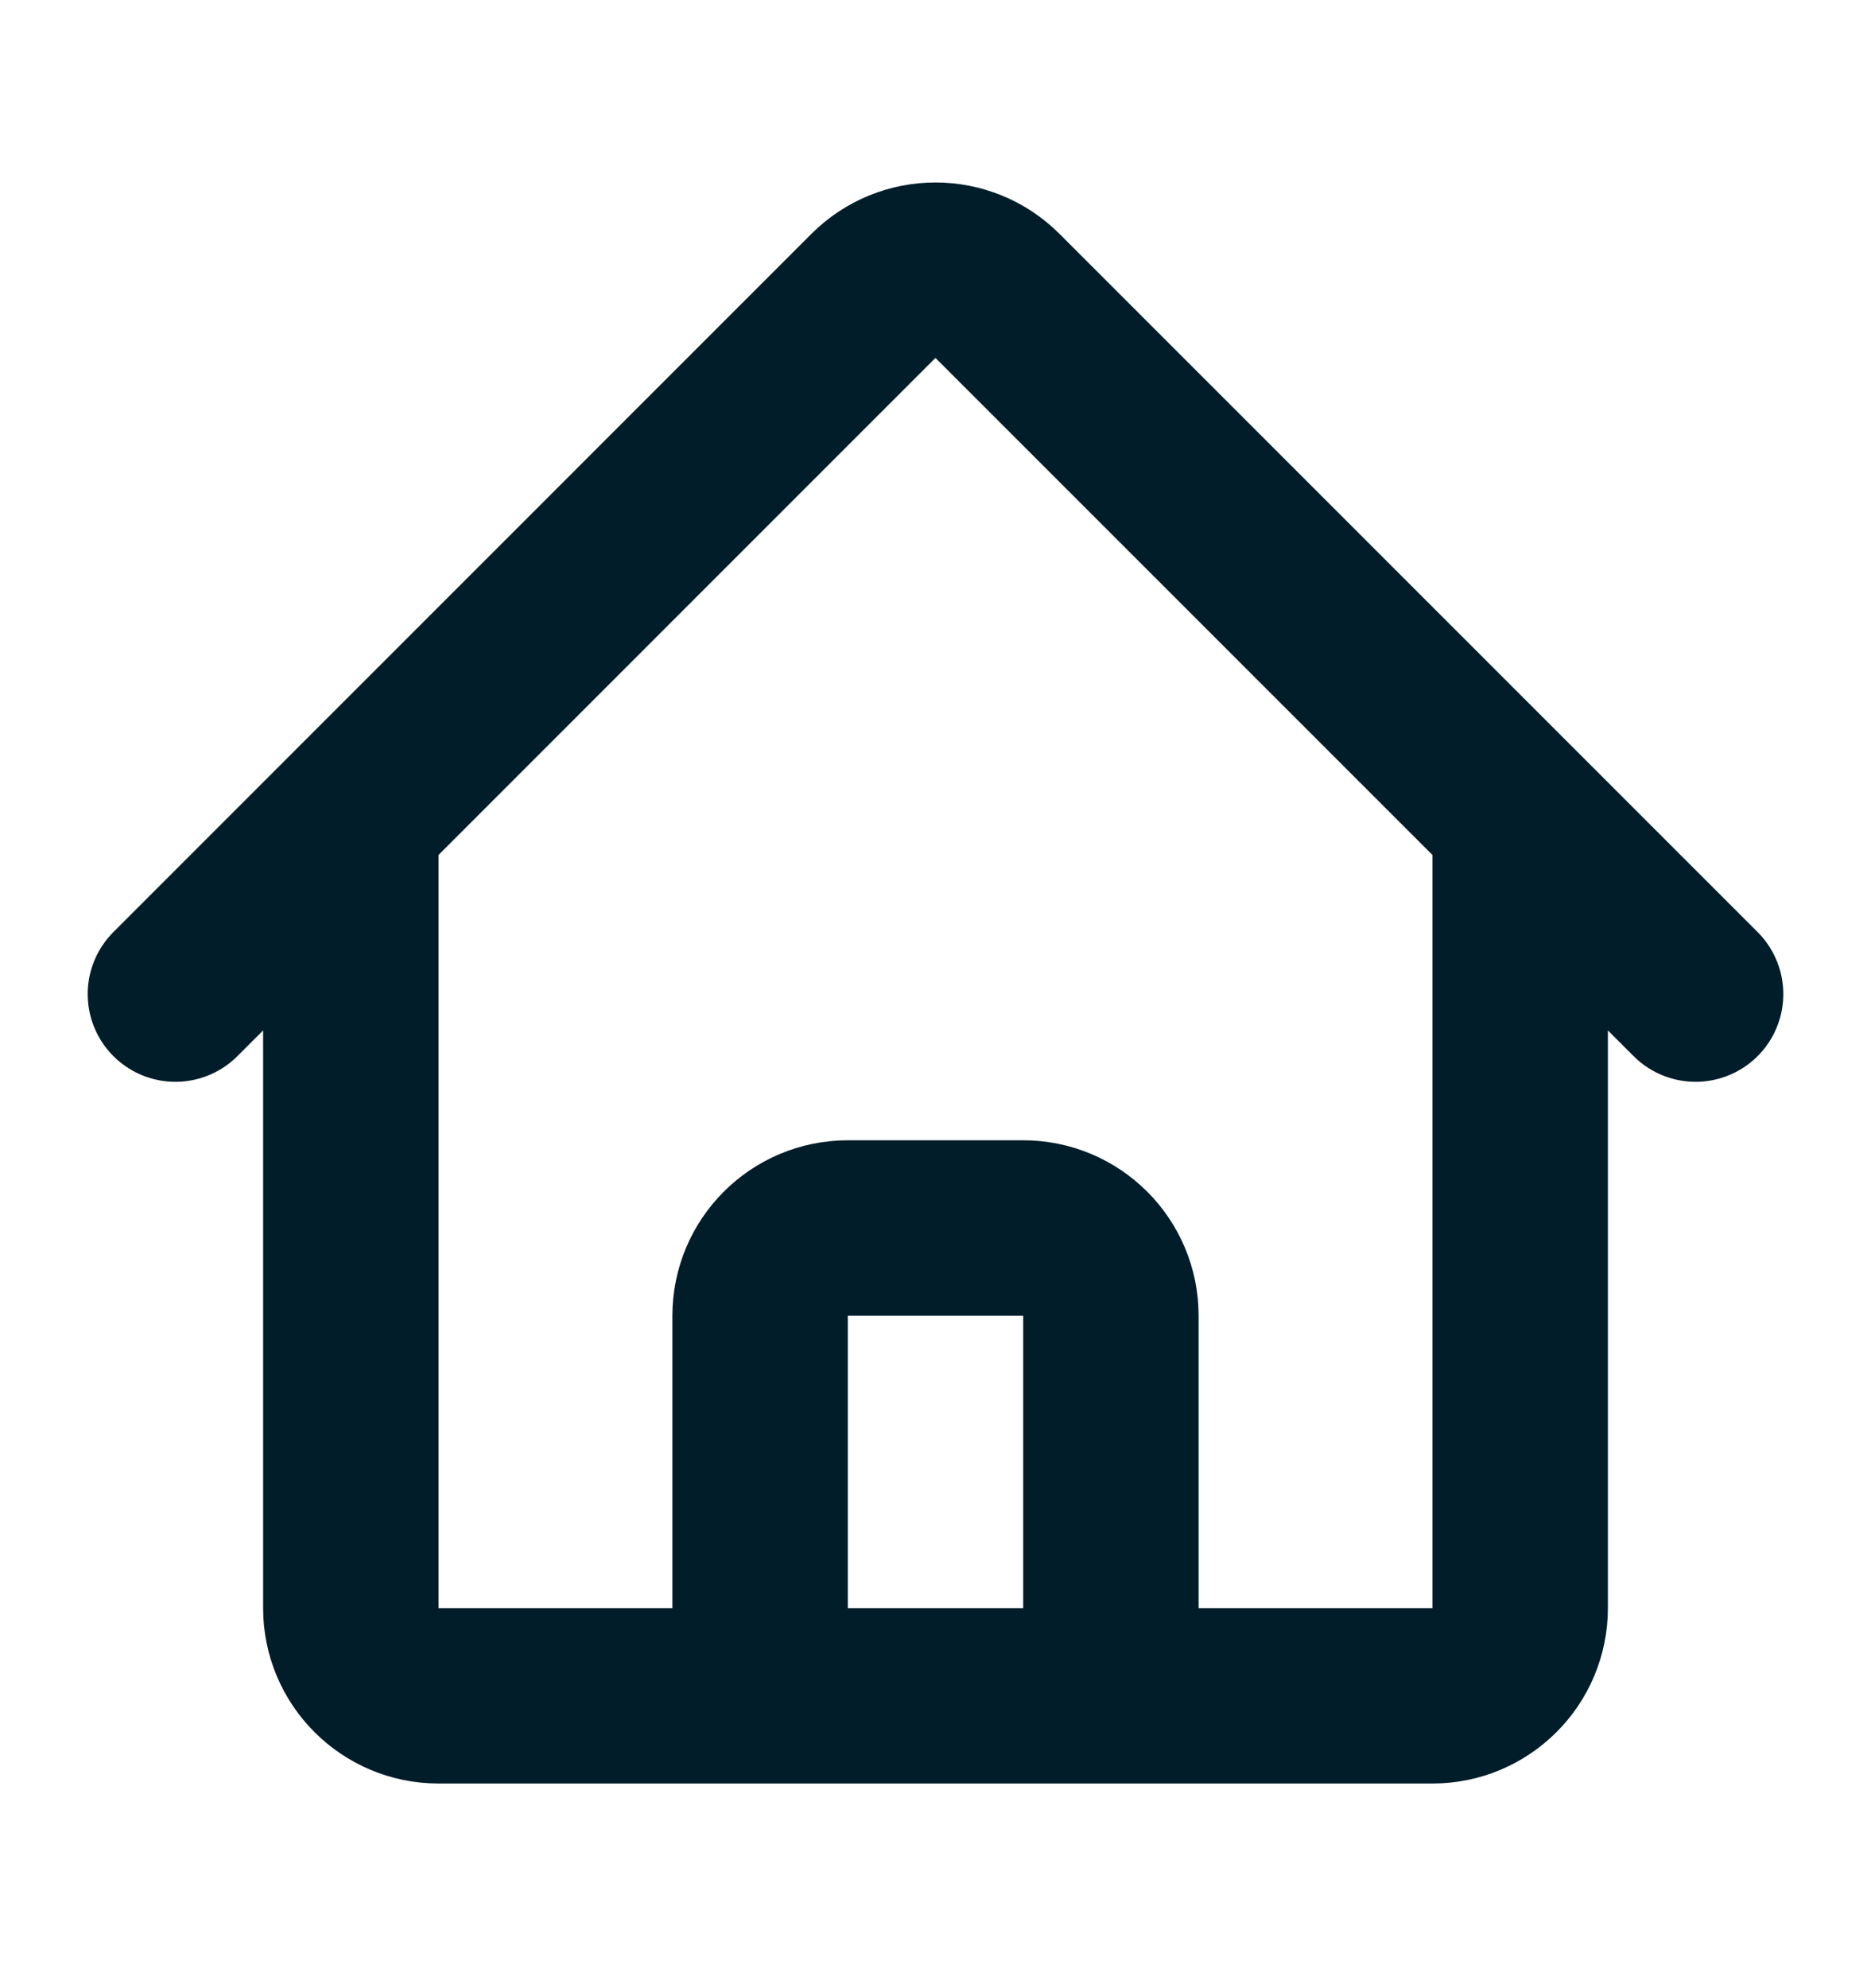
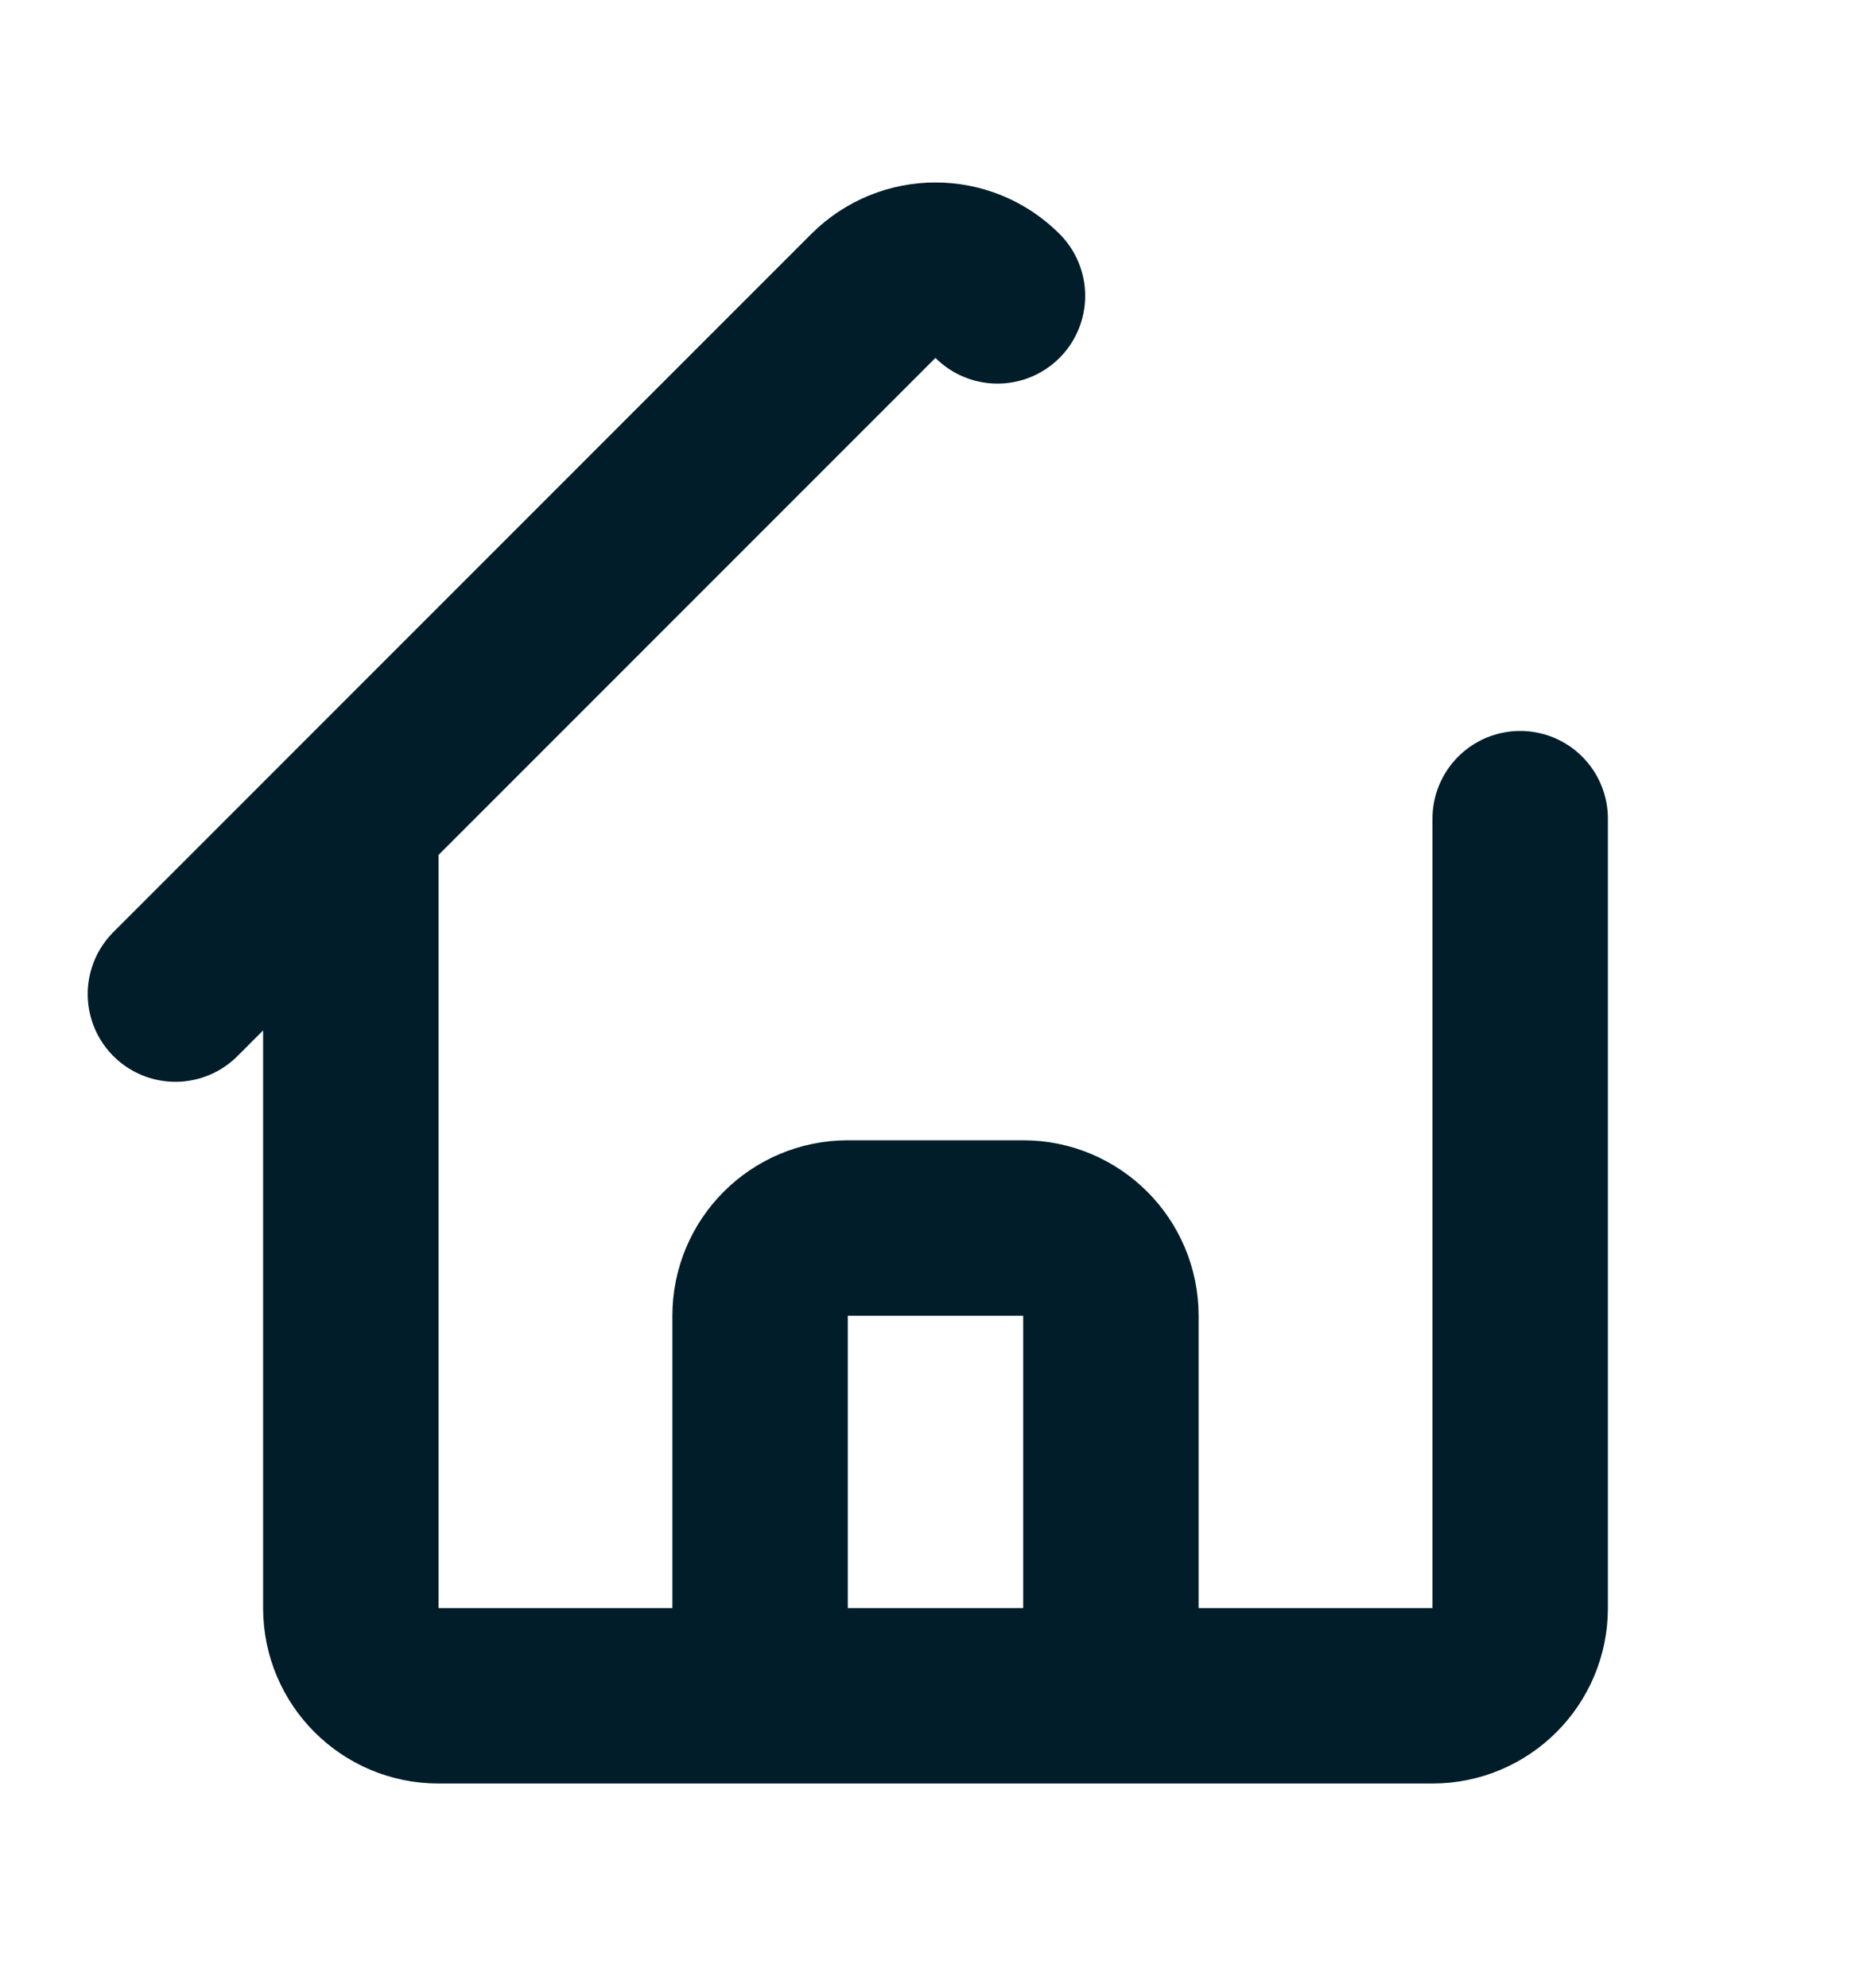
<svg xmlns="http://www.w3.org/2000/svg" width="16" height="17" viewBox="0 0 16 17" fill="none">
  <g id="Home">
-     <path id="Vector" d="M1.5 8.5L7.469 2.53C7.763 2.237 8.237 2.237 8.53 2.53L14.5 8.5M3 7V13.75C3 14.164 3.336 14.5 3.75 14.5H6.5V11.25C6.5 10.836 6.836 10.5 7.25 10.5H8.75C9.164 10.5 9.5 10.836 9.5 11.25V14.5H12.25C12.664 14.5 13 14.164 13 13.75V7M5.5 14.5H11" stroke="#001D29" stroke-width="1.5" stroke-linecap="round" stroke-linejoin="round" />
+     <path id="Vector" d="M1.5 8.5L7.469 2.53C7.763 2.237 8.237 2.237 8.53 2.53M3 7V13.75C3 14.164 3.336 14.5 3.75 14.5H6.5V11.25C6.5 10.836 6.836 10.5 7.25 10.5H8.75C9.164 10.5 9.5 10.836 9.5 11.25V14.5H12.25C12.664 14.5 13 14.164 13 13.75V7M5.5 14.5H11" stroke="#001D29" stroke-width="1.5" stroke-linecap="round" stroke-linejoin="round" />
  </g>
</svg>